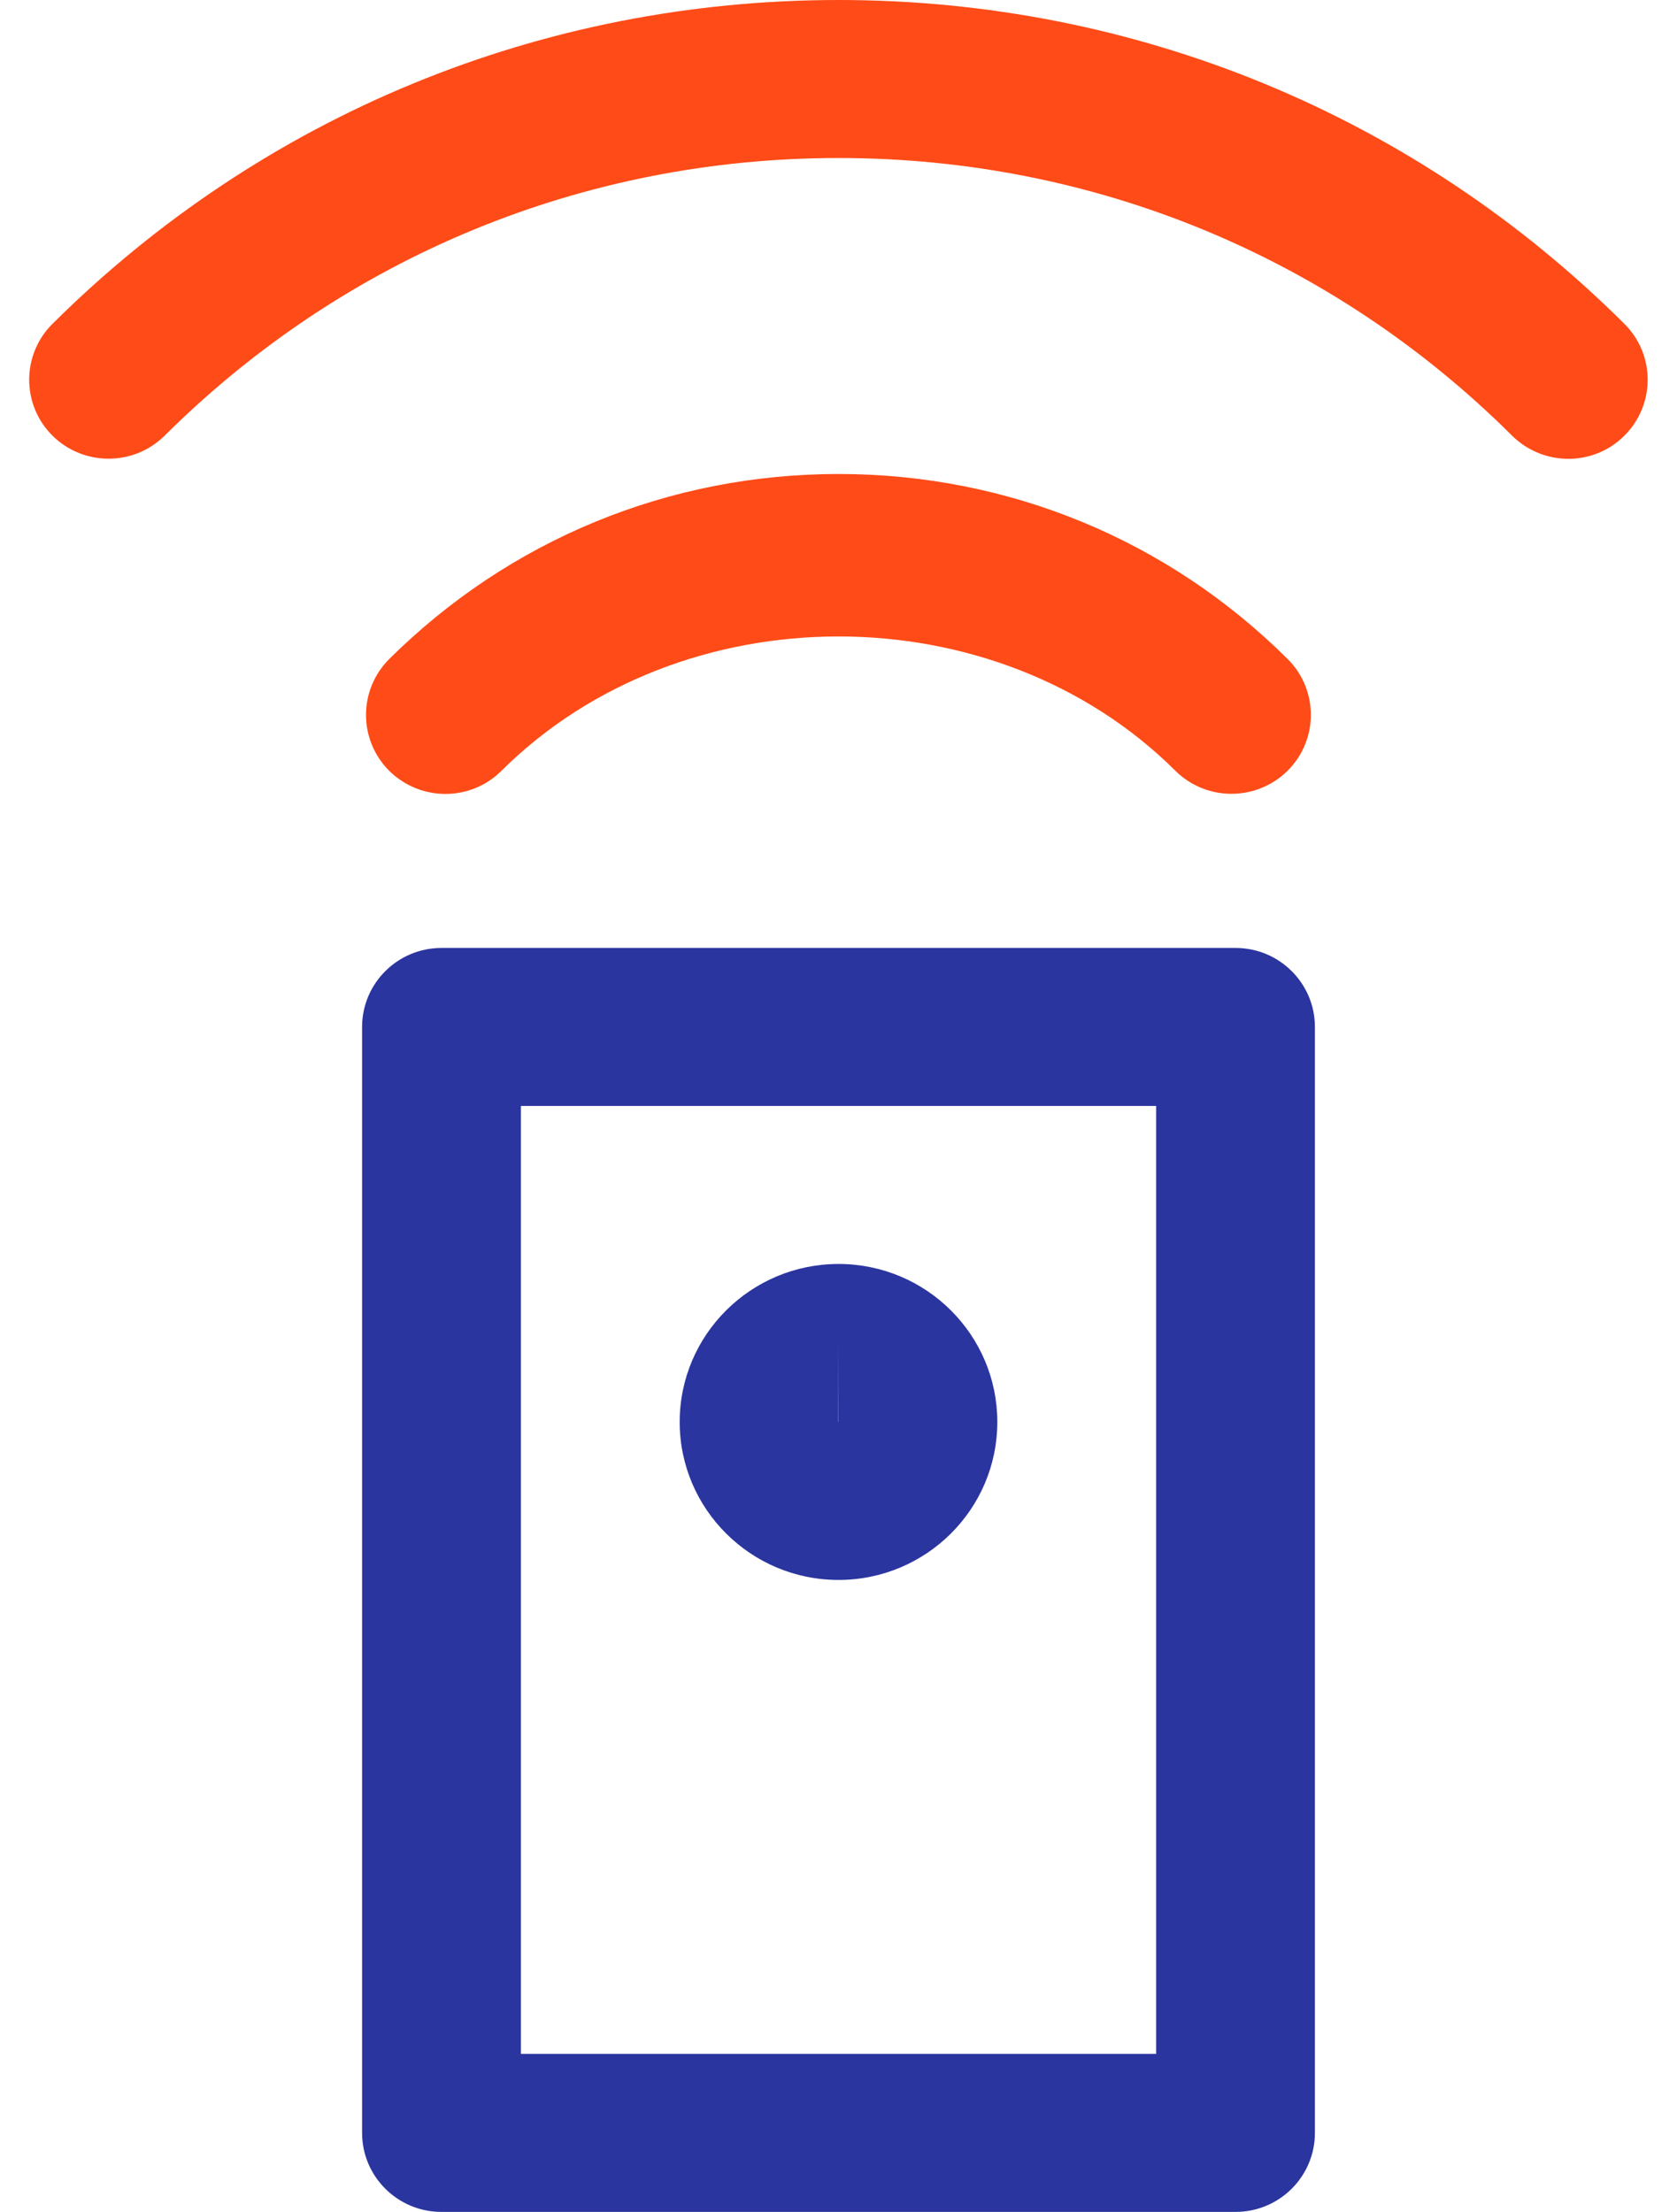
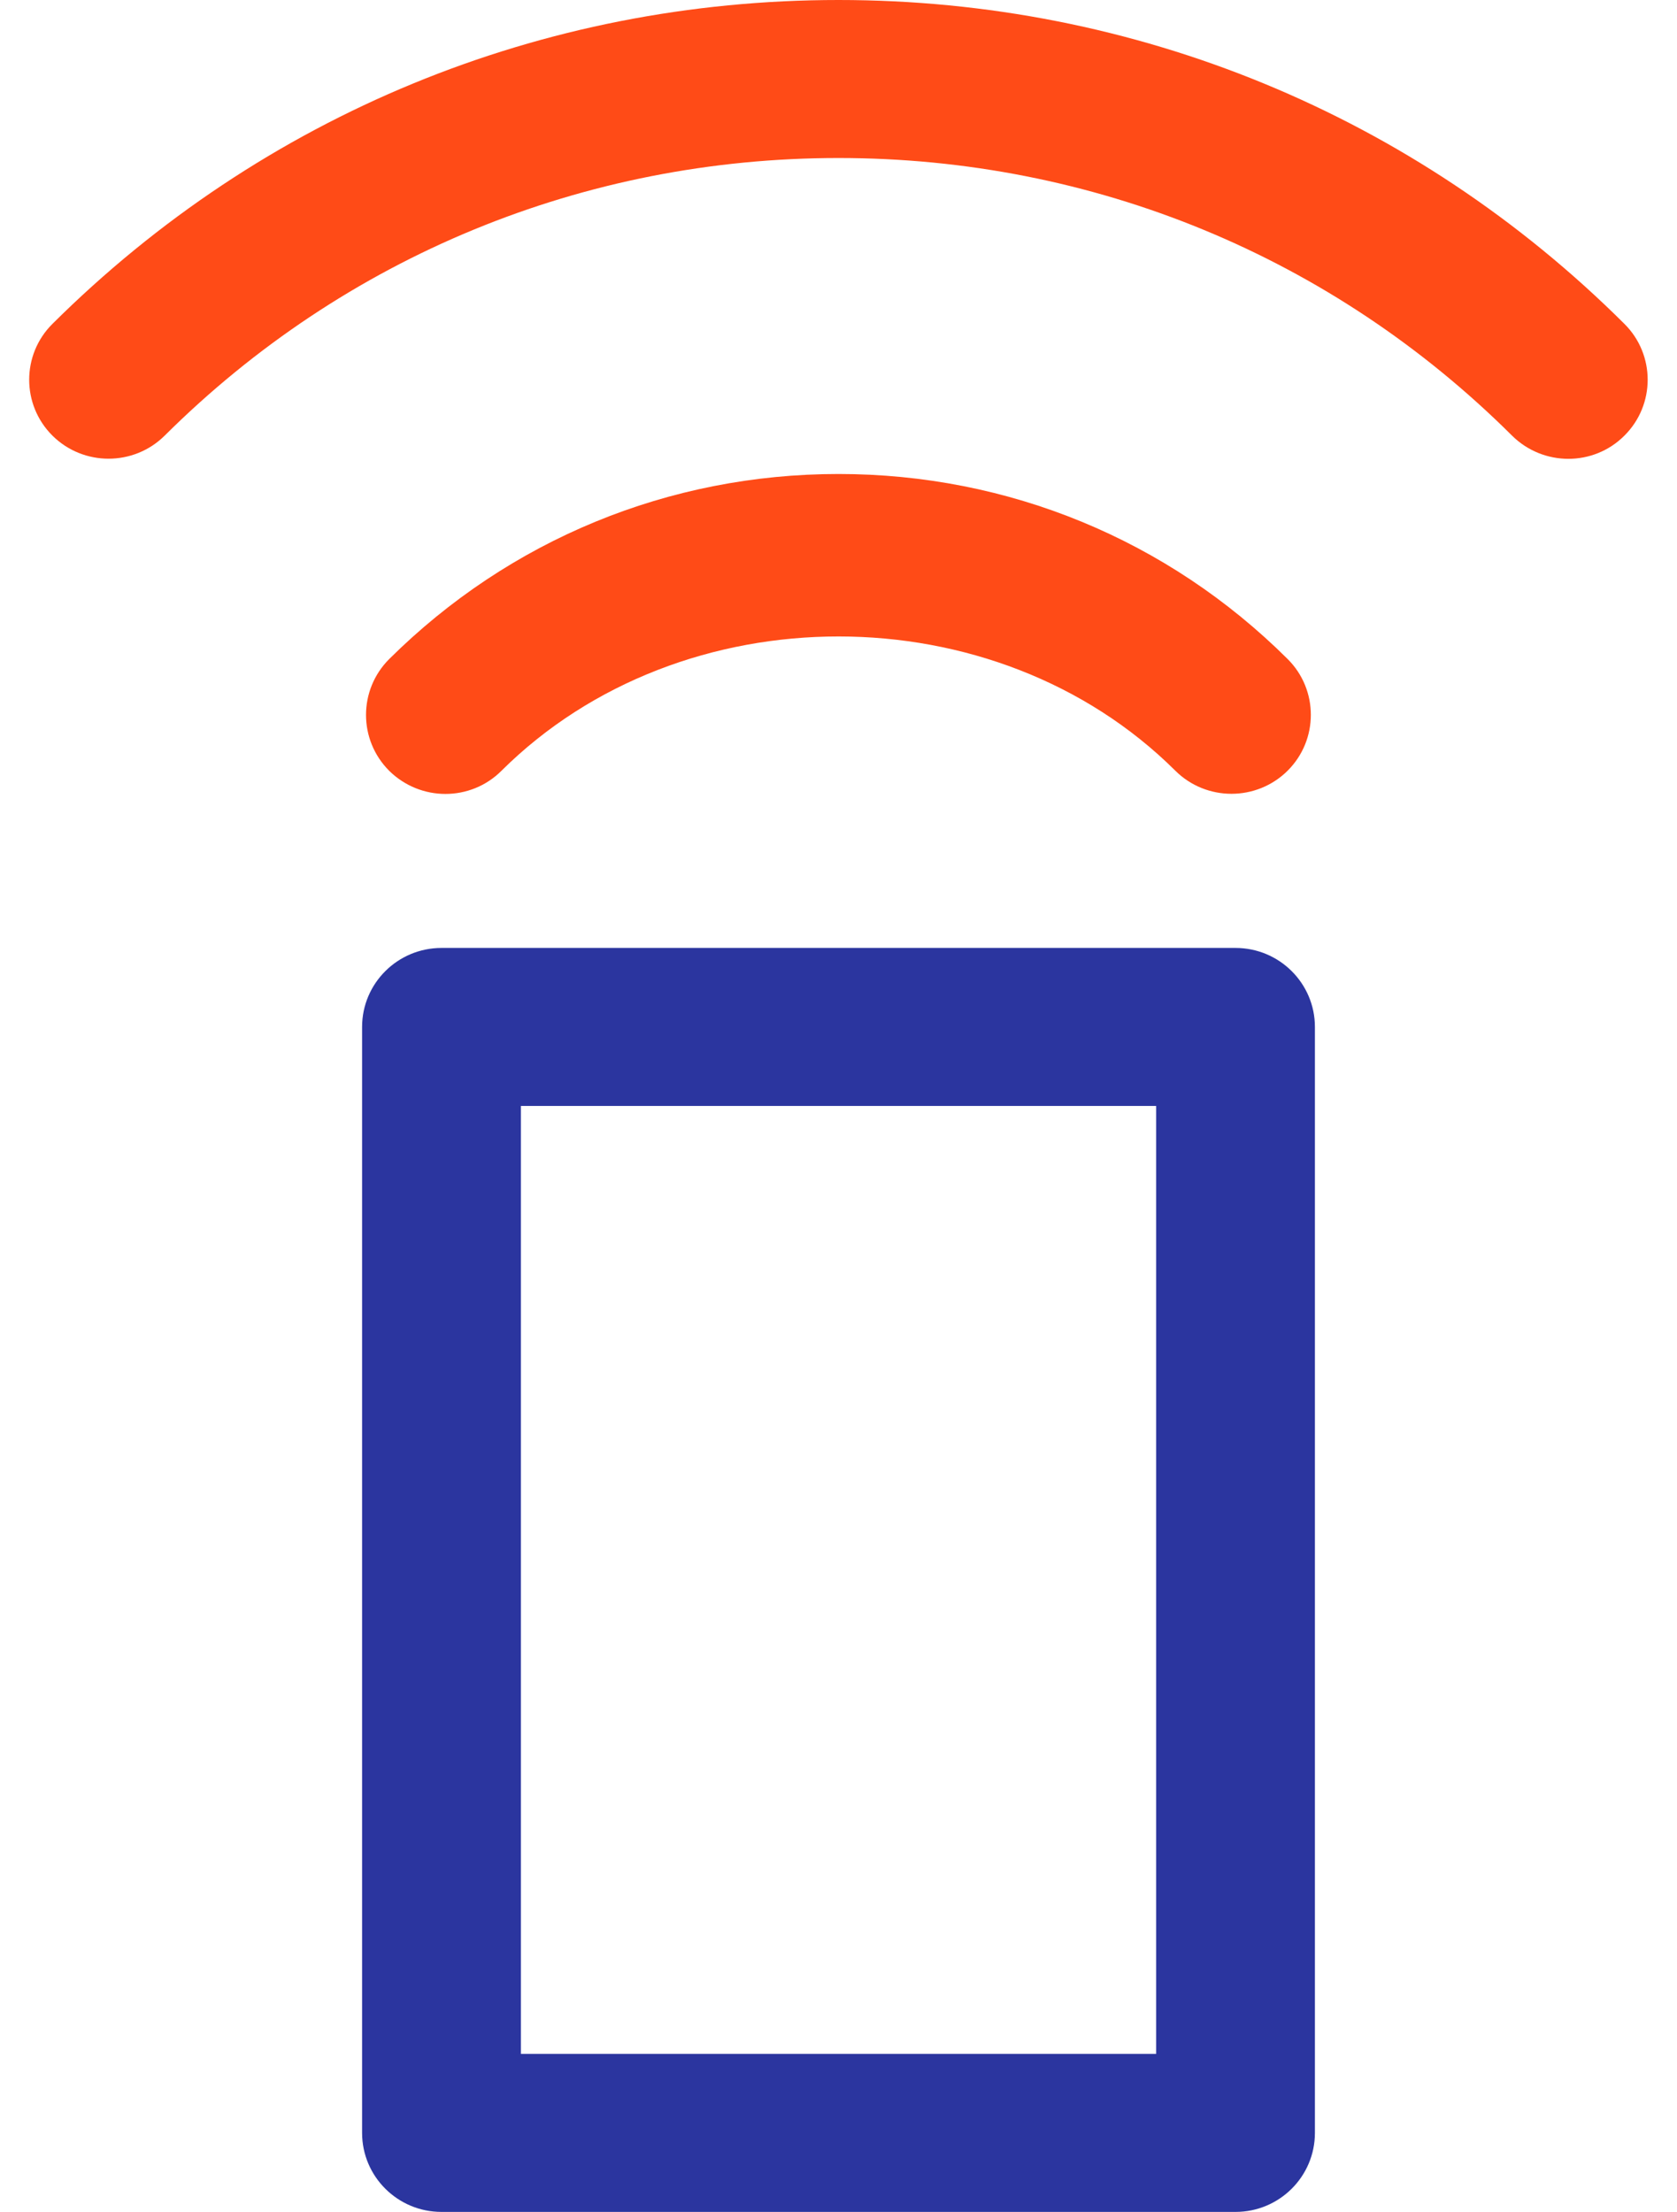
<svg xmlns="http://www.w3.org/2000/svg" width="47px" height="62px" viewBox="0 0 47 62" version="1.1">
  <desc>Created with Lunacy</desc>
  <g id="noun_remote_1930373">
    <g id="Group">
      <path d="M24.479 35.429L2.225 35.429C0.997 35.429 0 34.437 0 33.214L0 2.214C0 0.992 0.997 0 2.225 0L24.479 0C25.708 0 26.704 0.992 26.704 2.214L26.704 33.214C26.704 34.437 25.708 35.429 24.479 35.429ZM4.451 31L22.254 31L22.254 4.429L4.451 4.429L4.451 31Z" transform="translate(10.148 26.571)" id="Shape" fill="#2B359F" stroke="none" />
-       <path d="M4.451 8.857C1.998 8.857 0 6.873 0 4.429C0 1.984 1.998 0 4.451 0C6.908 0 8.902 1.984 8.902 4.429C8.902 6.873 6.908 8.857 4.451 8.857ZM4.451 2.214L4.446 4.429C4.451 4.429 4.451 4.429 4.451 4.429L4.451 2.214Z" transform="translate(19.049 35.429)" id="Shape" fill="#2B359F" stroke="none" />
      <path d="M2.226 8.968C1.657 8.968 1.087 8.751 0.651 8.321C-0.217 7.453 -0.217 6.054 0.651 5.186C4.02 1.842 8.489 0 13.242 0C18 0 22.468 1.842 25.829 5.186C26.697 6.049 26.697 7.453 25.829 8.317C24.961 9.18 23.55 9.18 22.682 8.317C17.644 3.304 8.854 3.295 3.798 8.317C3.366 8.751 2.796 8.968 2.226 8.968Z" transform="translate(10.258 13.286)" id="Path" fill="#FF4B17" stroke="none" />
      <path d="M43.138 12.861C42.568 12.861 41.998 12.644 41.562 12.214C36.52 7.192 29.817 4.429 22.682 4.429C15.548 4.429 8.845 7.192 3.798 12.21C2.93 13.073 1.519 13.073 0.651 12.21C-0.217 11.346 -0.217 9.942 0.651 9.079C6.539 3.224 14.359 0 22.682 0C31.005 0 38.83 3.224 44.709 9.079C45.577 9.942 45.577 11.346 44.709 12.21C44.277 12.644 43.708 12.861 43.138 12.861Z" transform="translate(0.818 0)" id="Path" fill="#FF4B17" stroke="none" />
    </g>
  </g>
</svg>